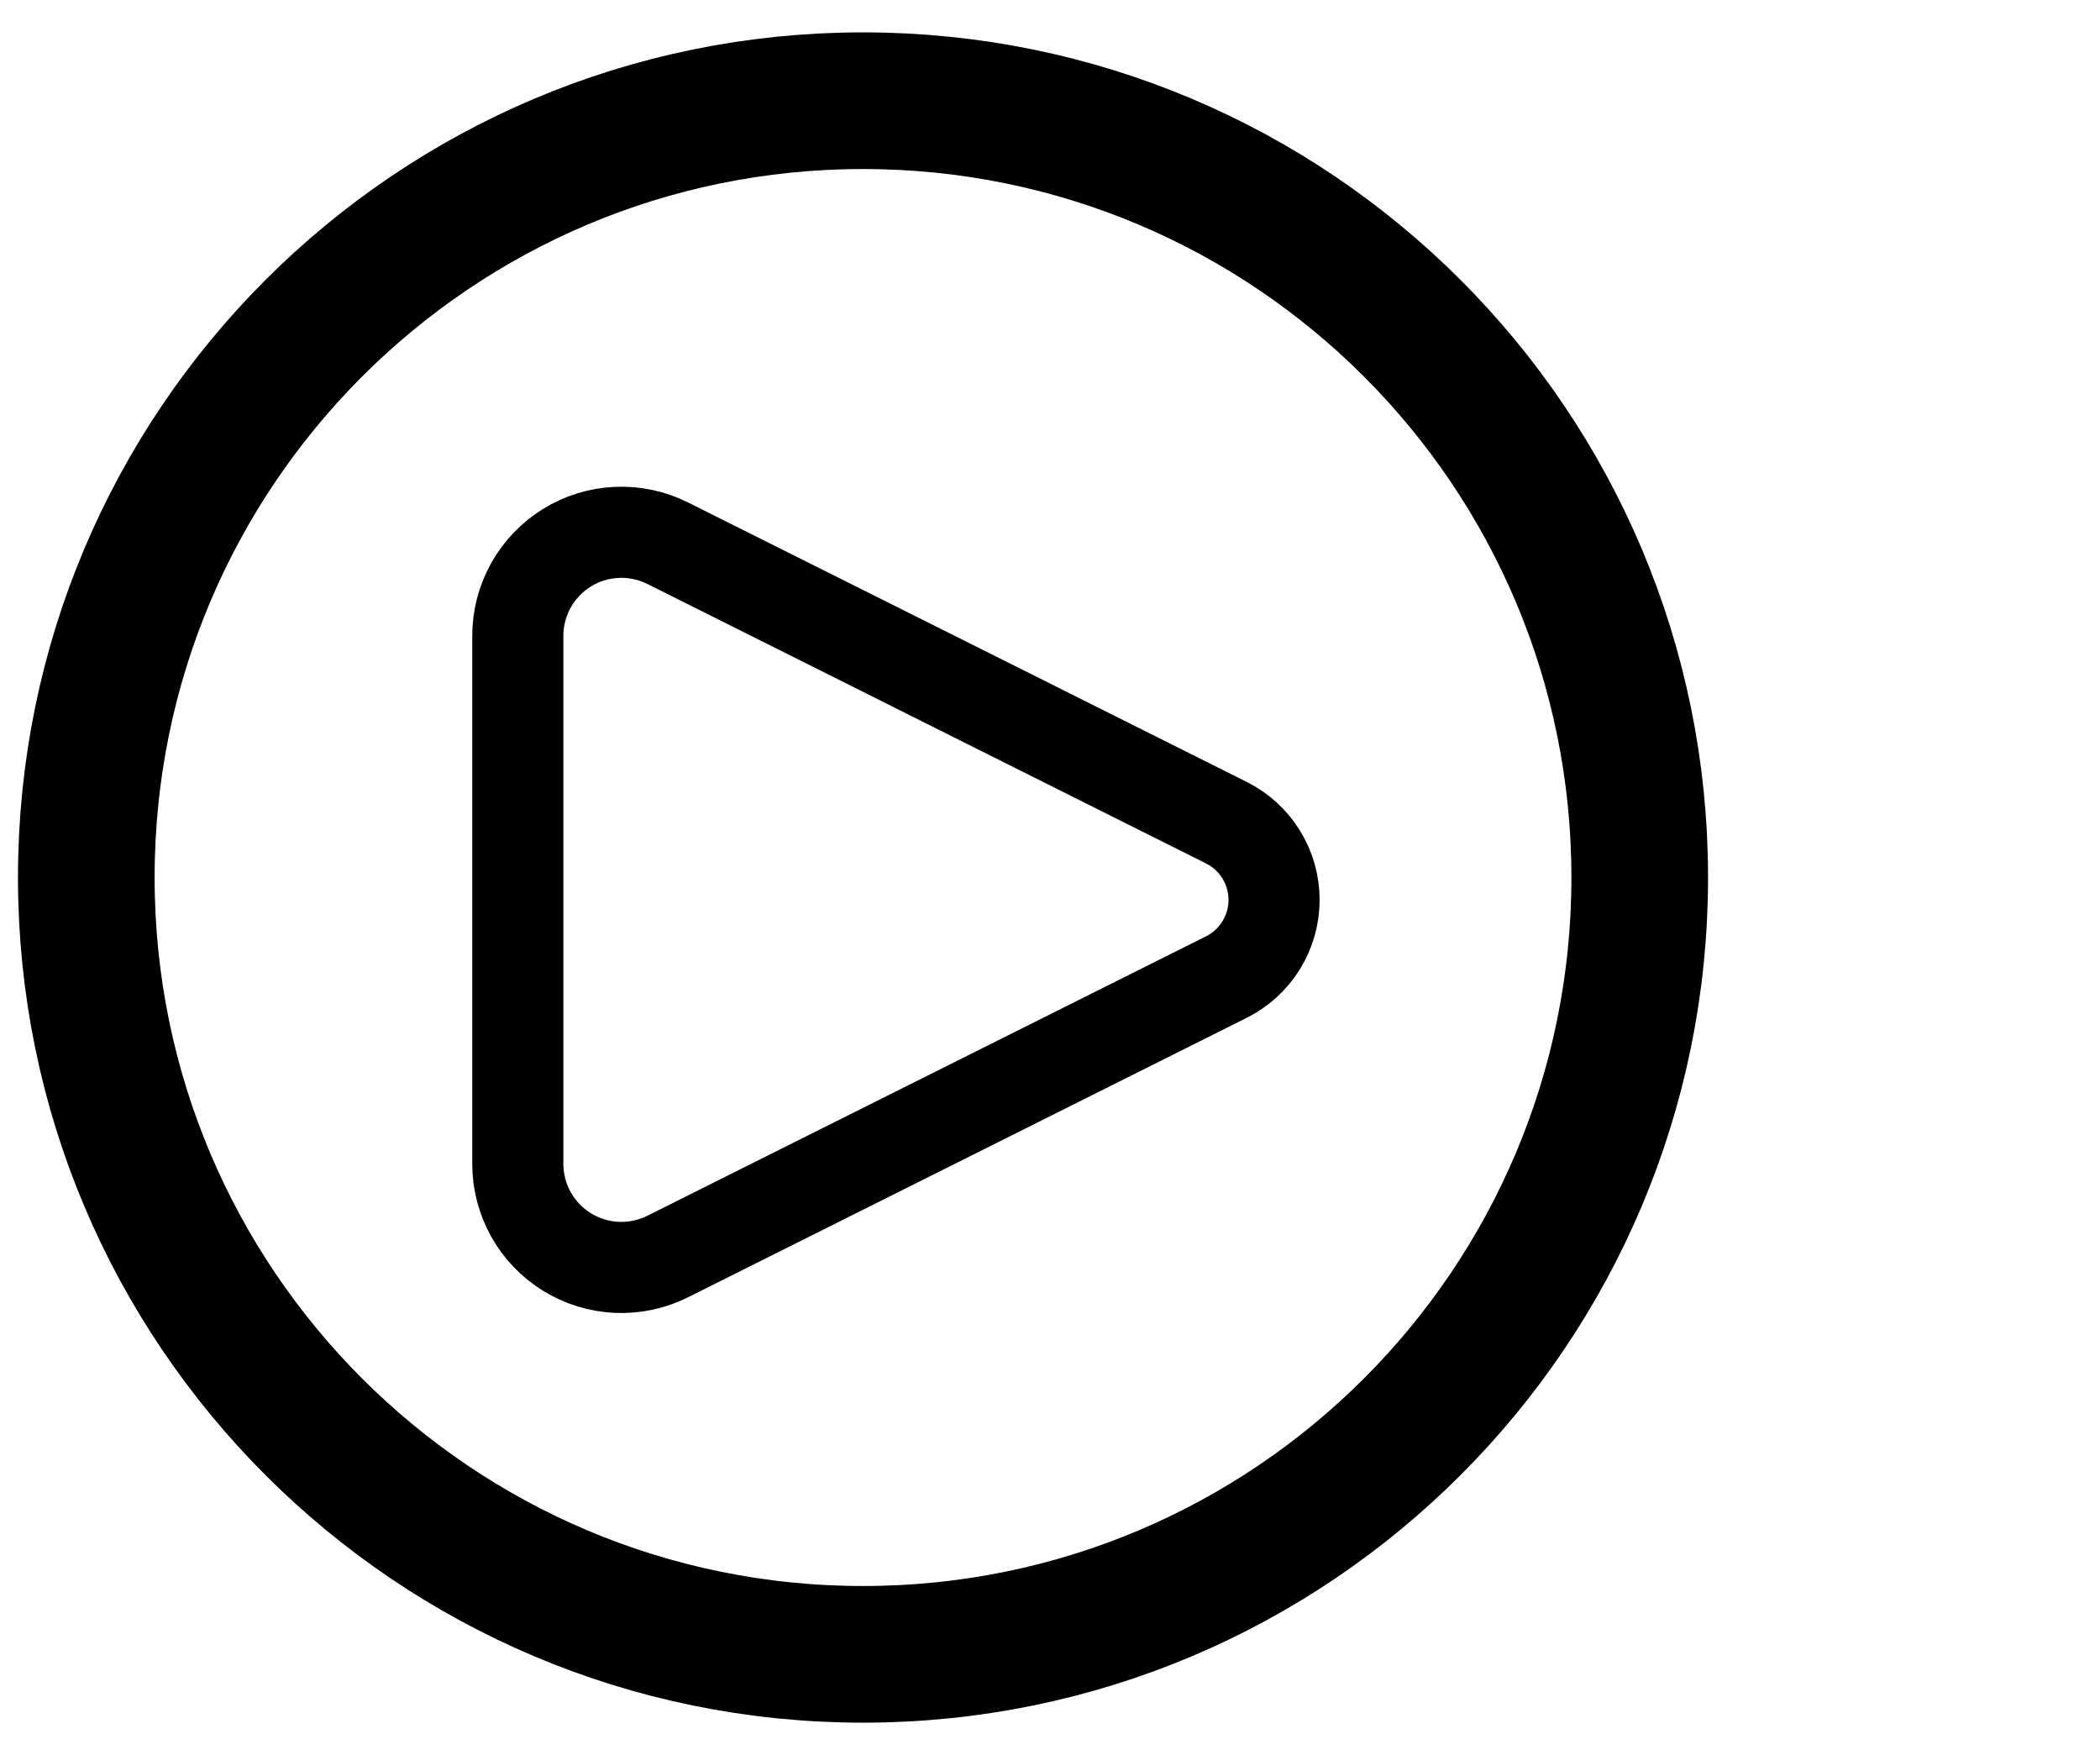
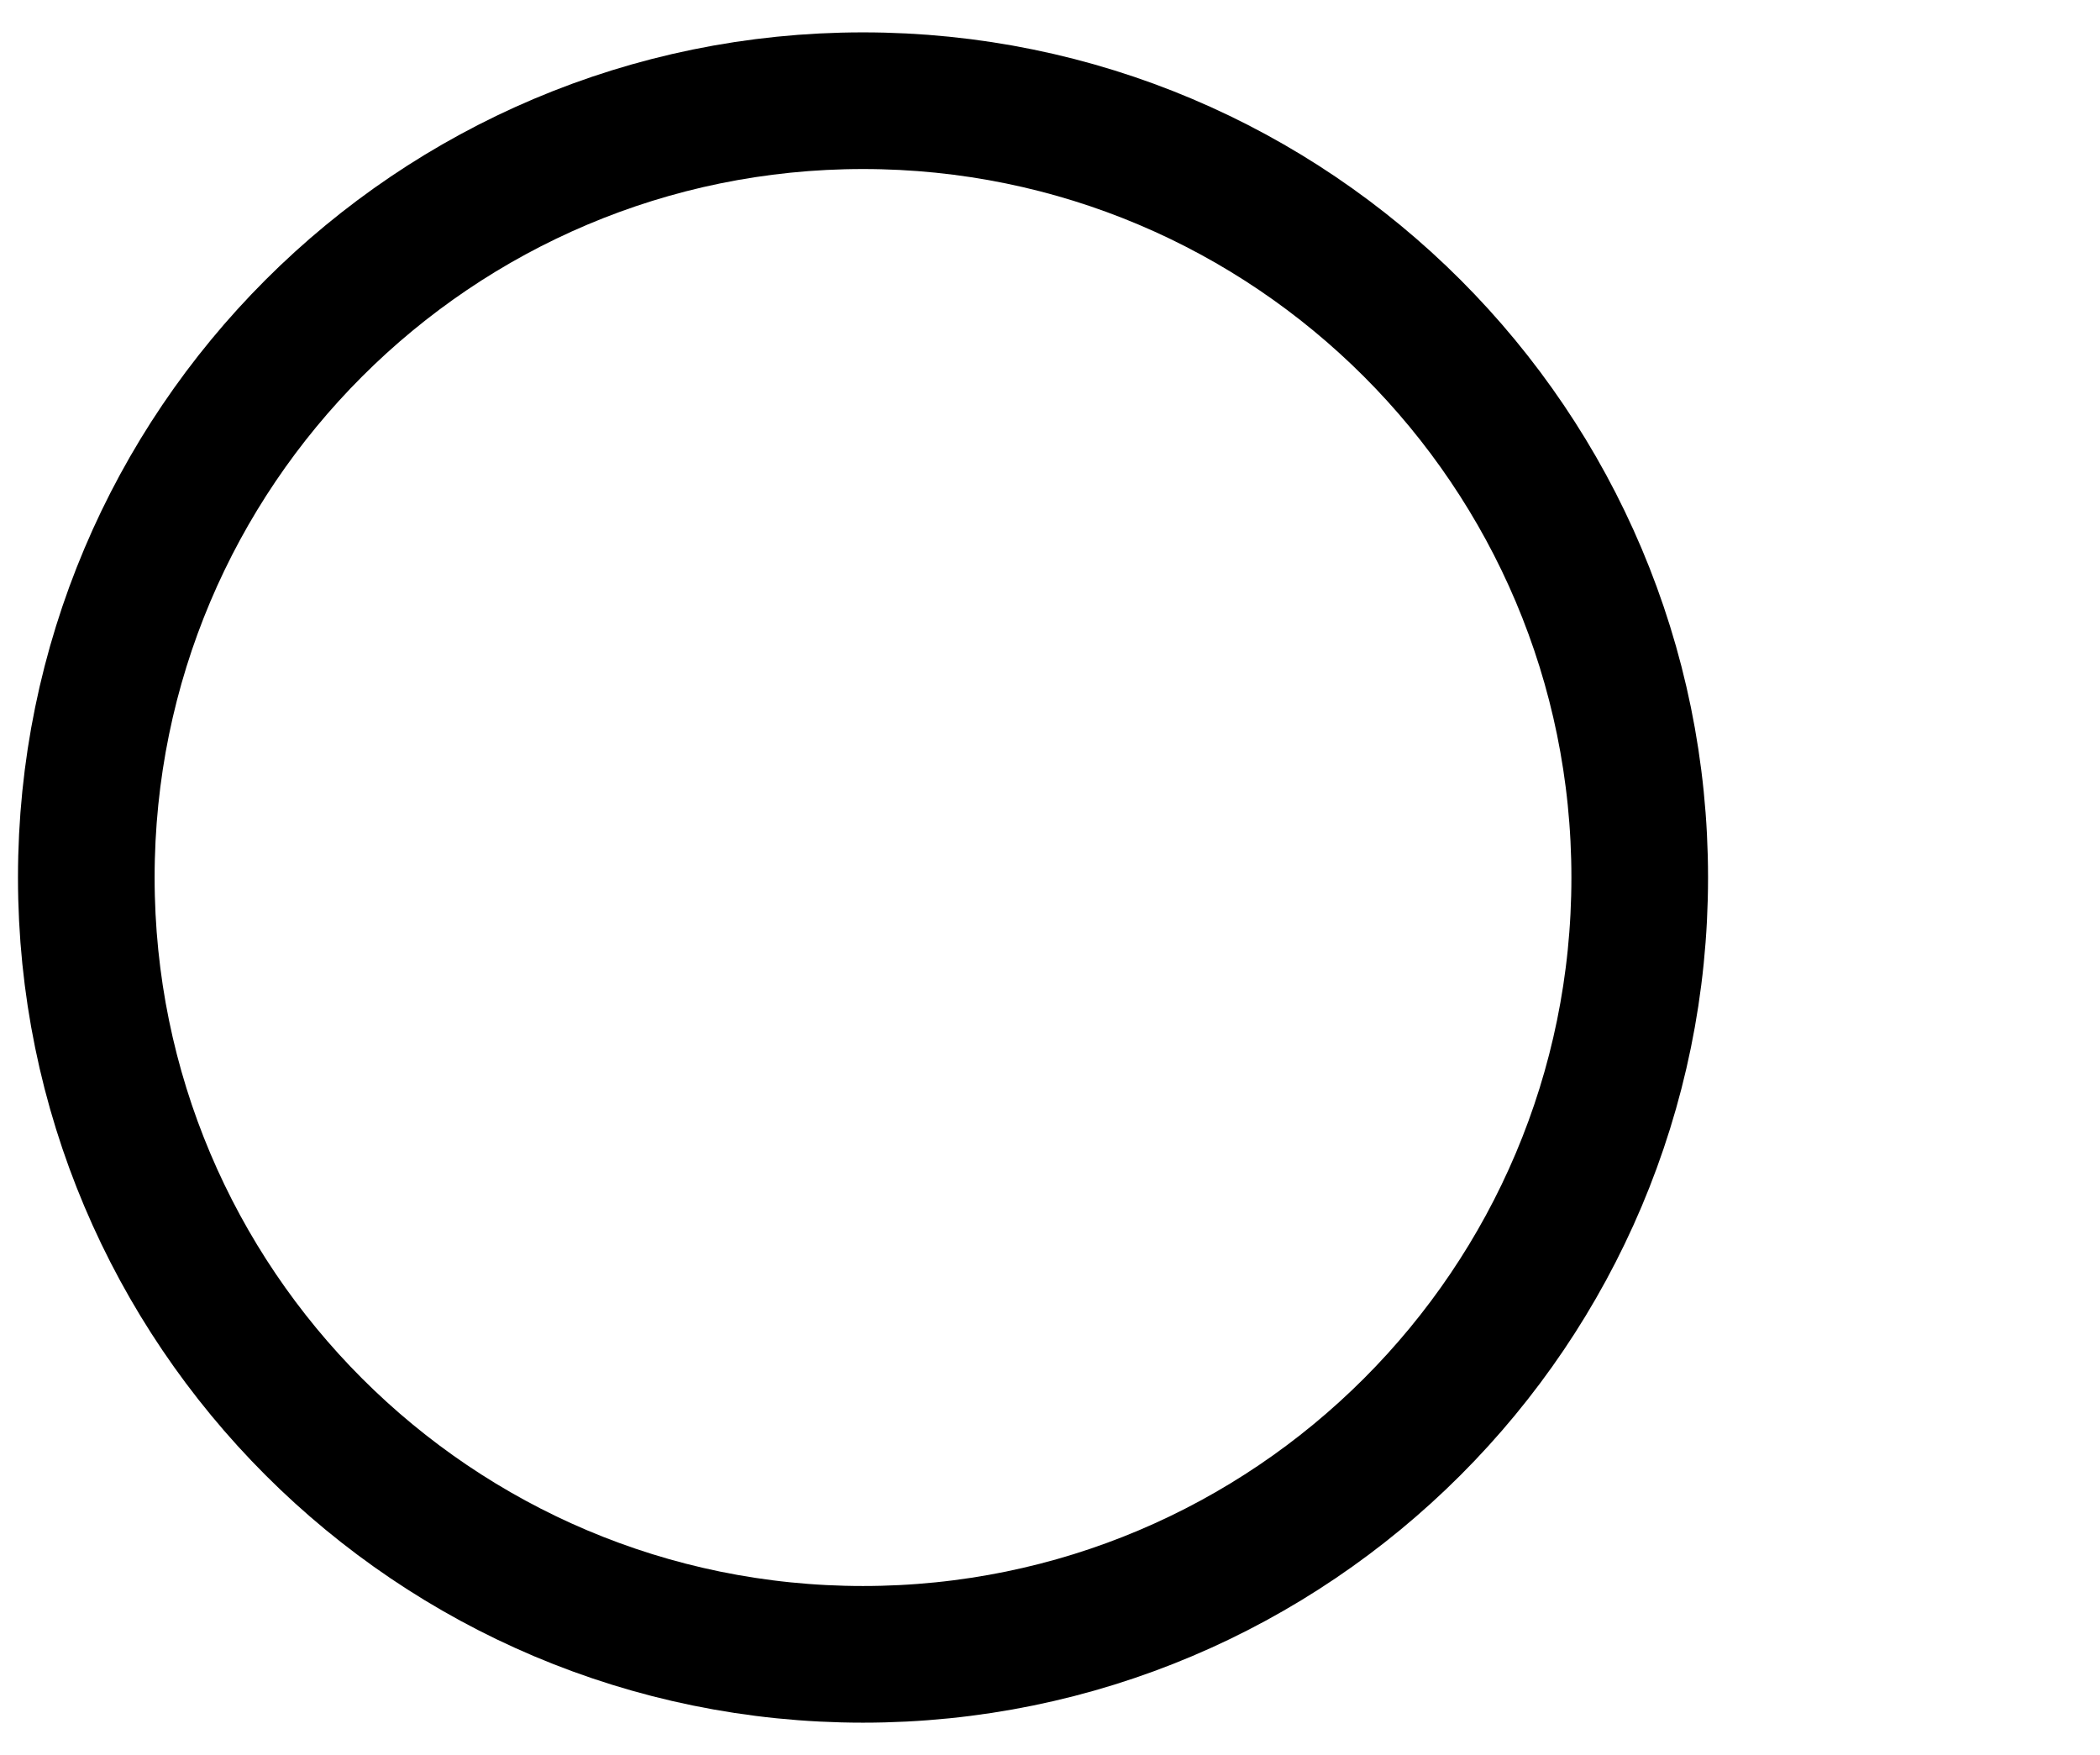
<svg xmlns="http://www.w3.org/2000/svg" width="73" height="61" viewBox="0 0 73 61" fill="none">
-   <path d="M42.633 28.595L23.211 18.881C22.662 18.606 22.052 18.476 21.438 18.504C20.825 18.531 20.229 18.715 19.707 19.038C19.185 19.361 18.754 19.812 18.455 20.348C18.156 20.885 18 21.489 18 22.103V40.451C18 41.065 18.156 41.668 18.455 42.205C18.754 42.741 19.185 43.192 19.707 43.515C20.229 43.838 20.825 44.022 21.438 44.05C22.052 44.077 22.662 43.947 23.211 43.673L42.633 33.959C43.131 33.709 43.549 33.326 43.842 32.853C44.134 32.379 44.289 31.833 44.289 31.277C44.289 30.72 44.134 30.174 43.842 29.701C43.549 29.227 43.131 28.844 42.633 28.595Z" stroke="black" stroke-width="3.167" stroke-linecap="round" stroke-linejoin="round" />
  <path d="M30 57.5C44.912 57.5 57 45.412 57 30.5C57 15.588 44.912 3.5 30 3.5C15.088 3.5 3 15.588 3 30.5C3 45.412 15.088 57.5 30 57.5Z" stroke="black" stroke-width="4.75" />
</svg>